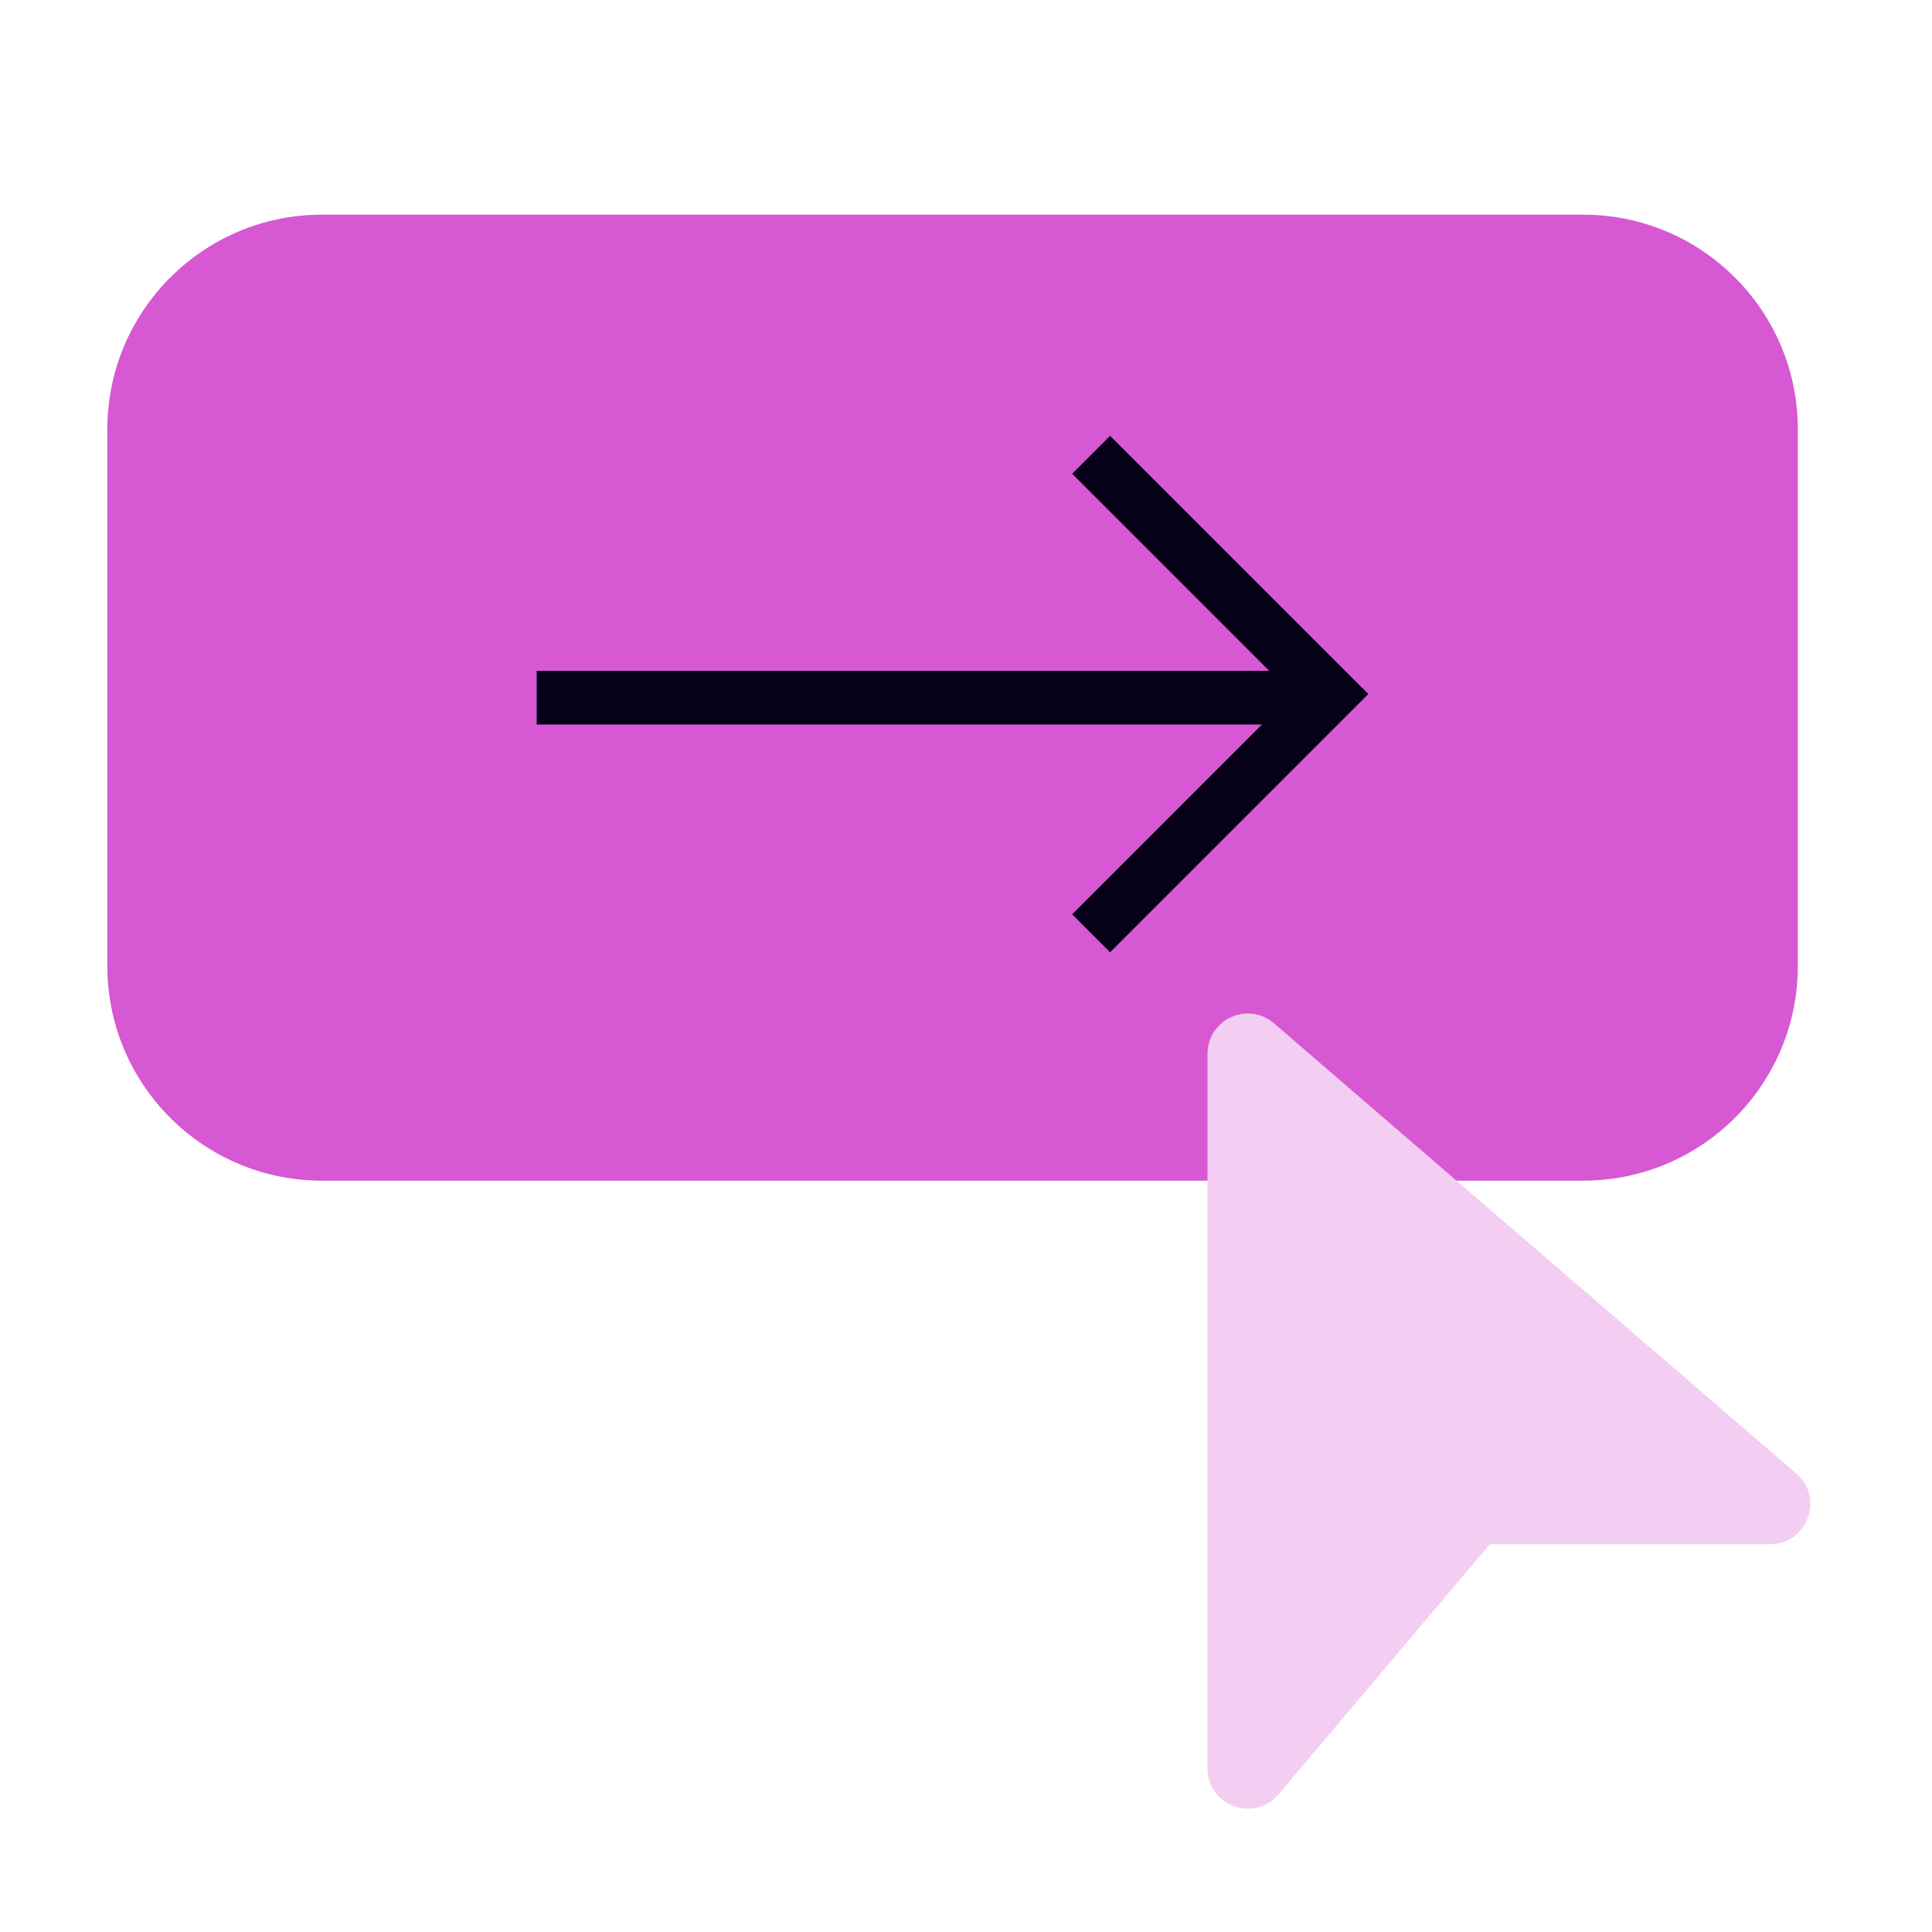
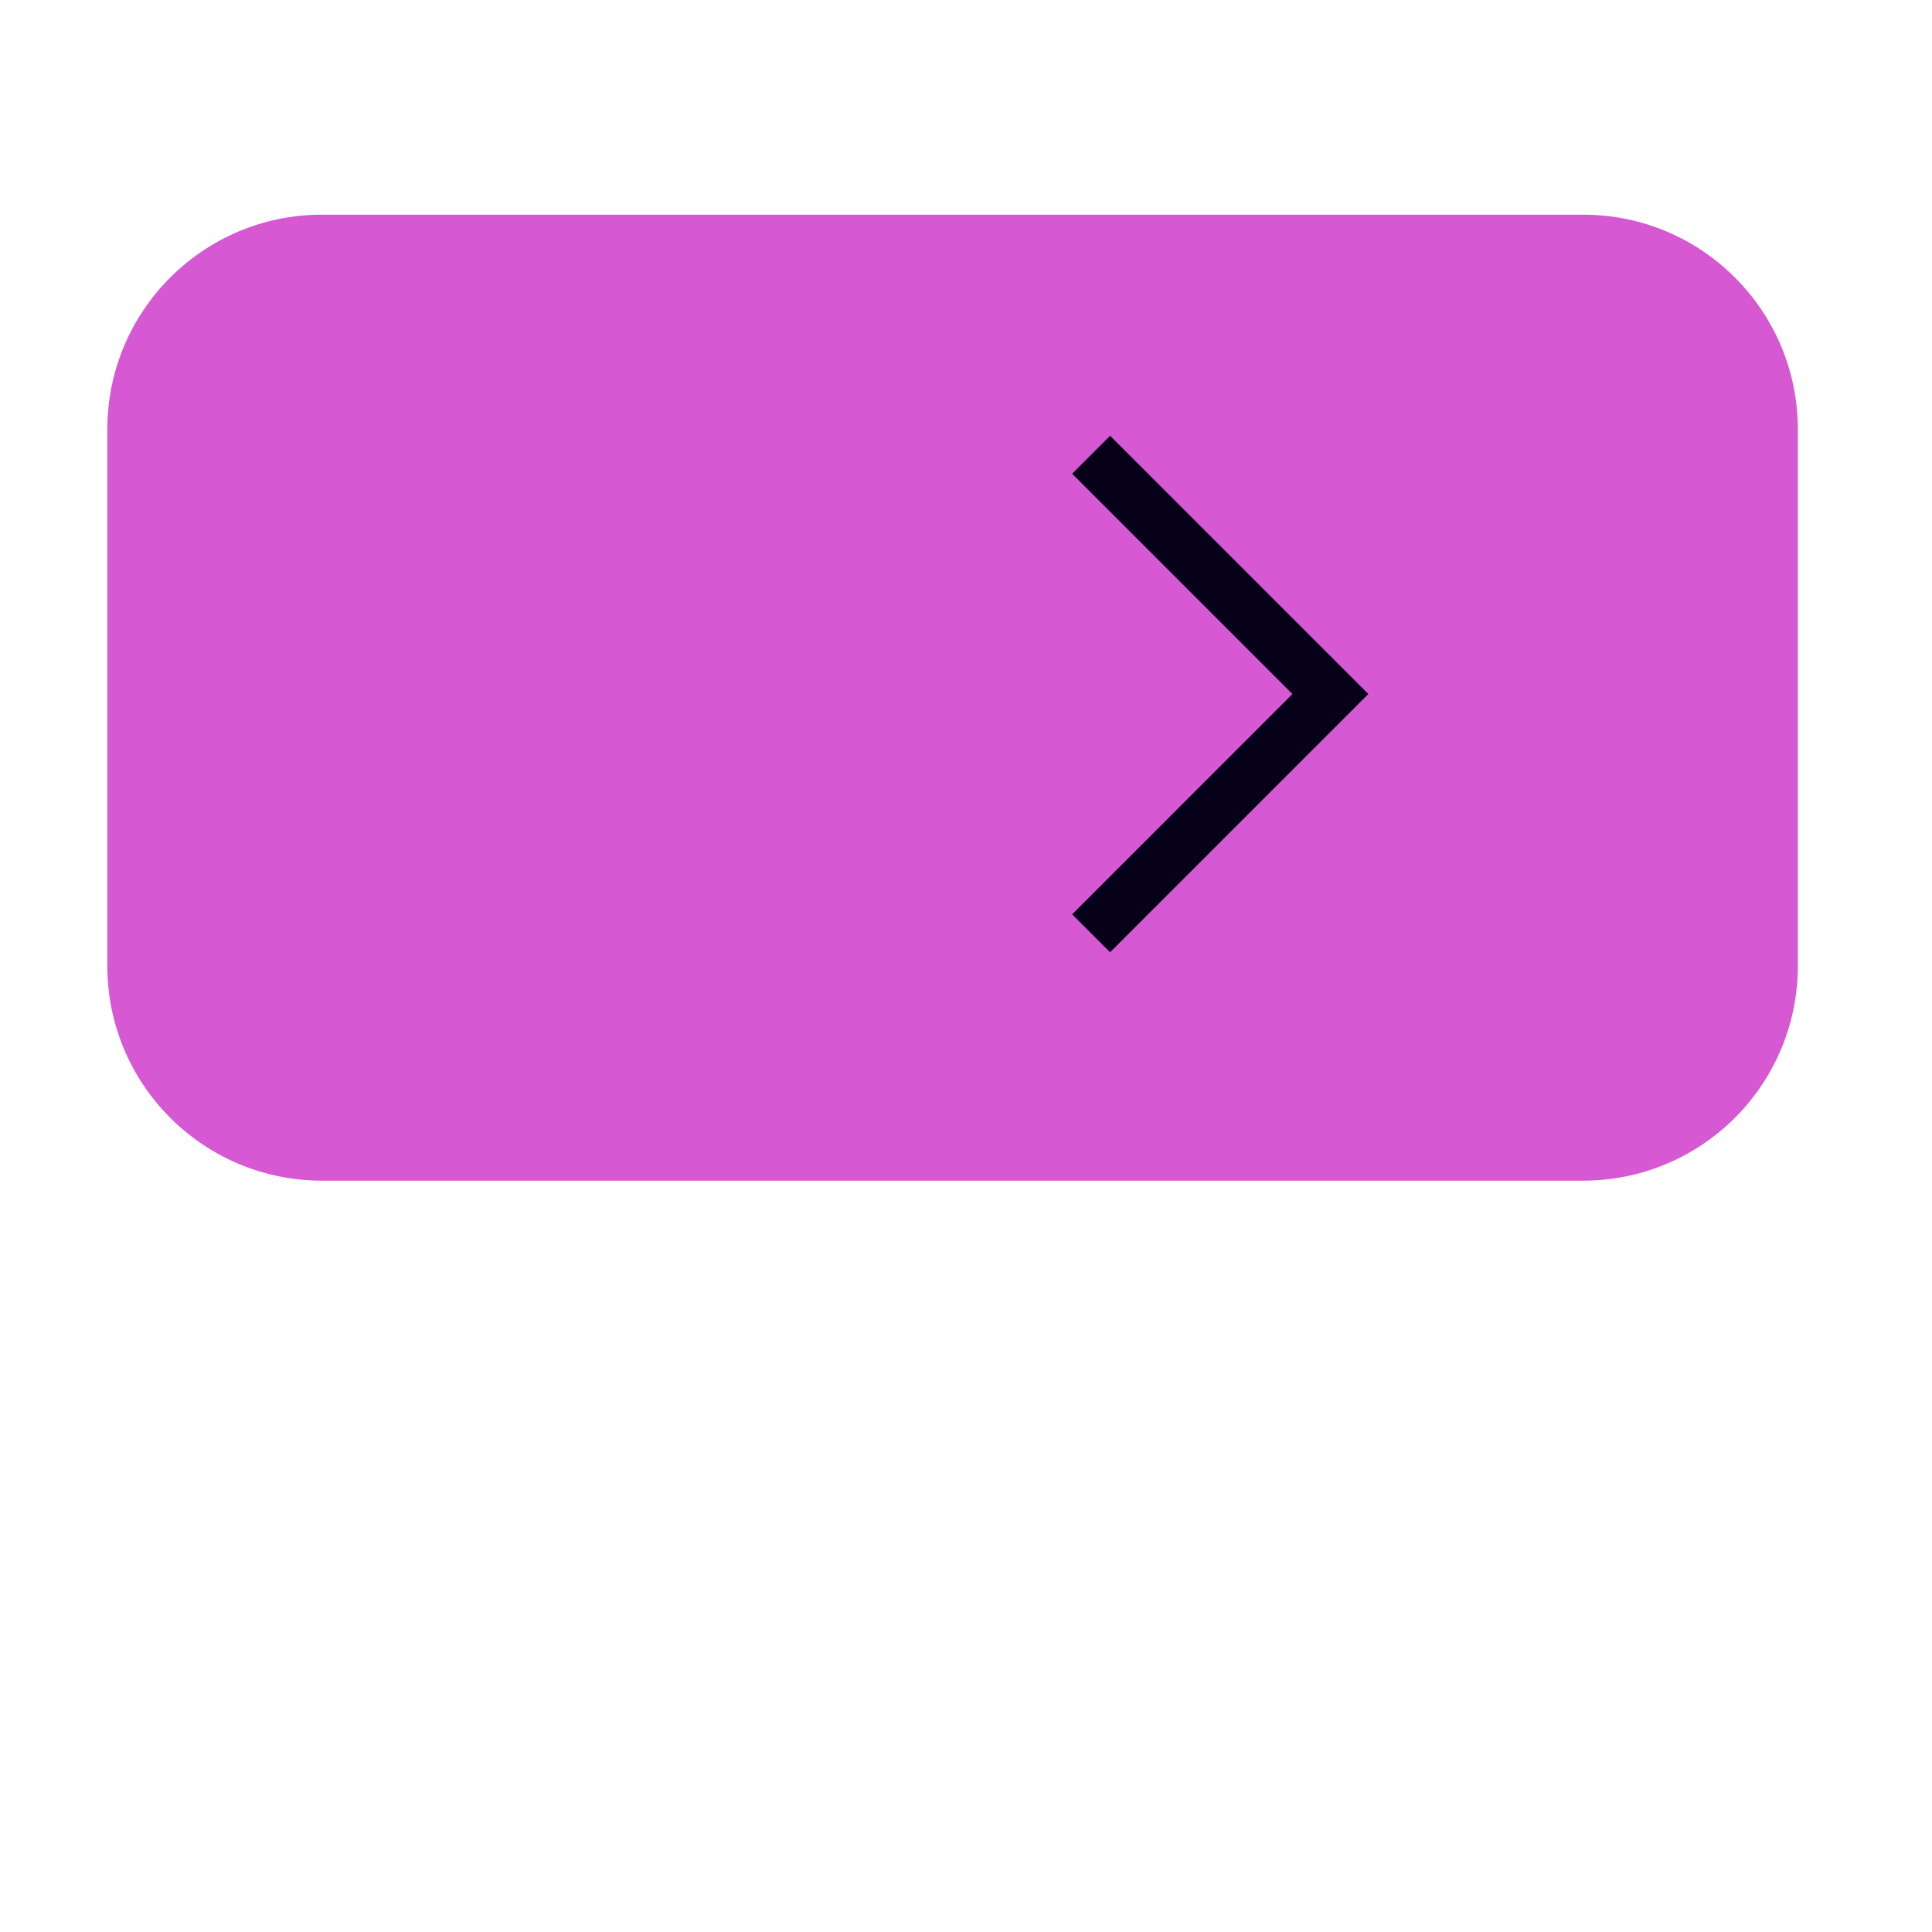
<svg xmlns="http://www.w3.org/2000/svg" width="72" height="72" viewBox="0 0 72 72" fill="none">
  <path d="M4 16C4 11.582 7.582 8 12 8H59C63.418 8 67 11.582 67 16V36C67 40.418 63.418 44 59 44H12C7.582 44 4 40.418 4 36V16Z" fill="#D658D3" />
-   <path d="M45 39.273C45 37.99 46.507 37.299 47.479 38.137L66.942 54.915C67.995 55.823 67.353 57.551 65.963 57.551H55.519L47.646 66.869C46.743 67.937 45 67.299 45 65.901V39.273Z" fill="#F3CDF2" />
-   <path fill-rule="evenodd" clip-rule="evenodd" d="M49 27H20V25H49V27Z" fill="#060119" />
  <path fill-rule="evenodd" clip-rule="evenodd" d="M48.165 25.864L39.956 17.655L41.37 16.24L50.994 25.864L41.37 35.488L39.956 34.074L48.165 25.864Z" fill="#060119" />
</svg>